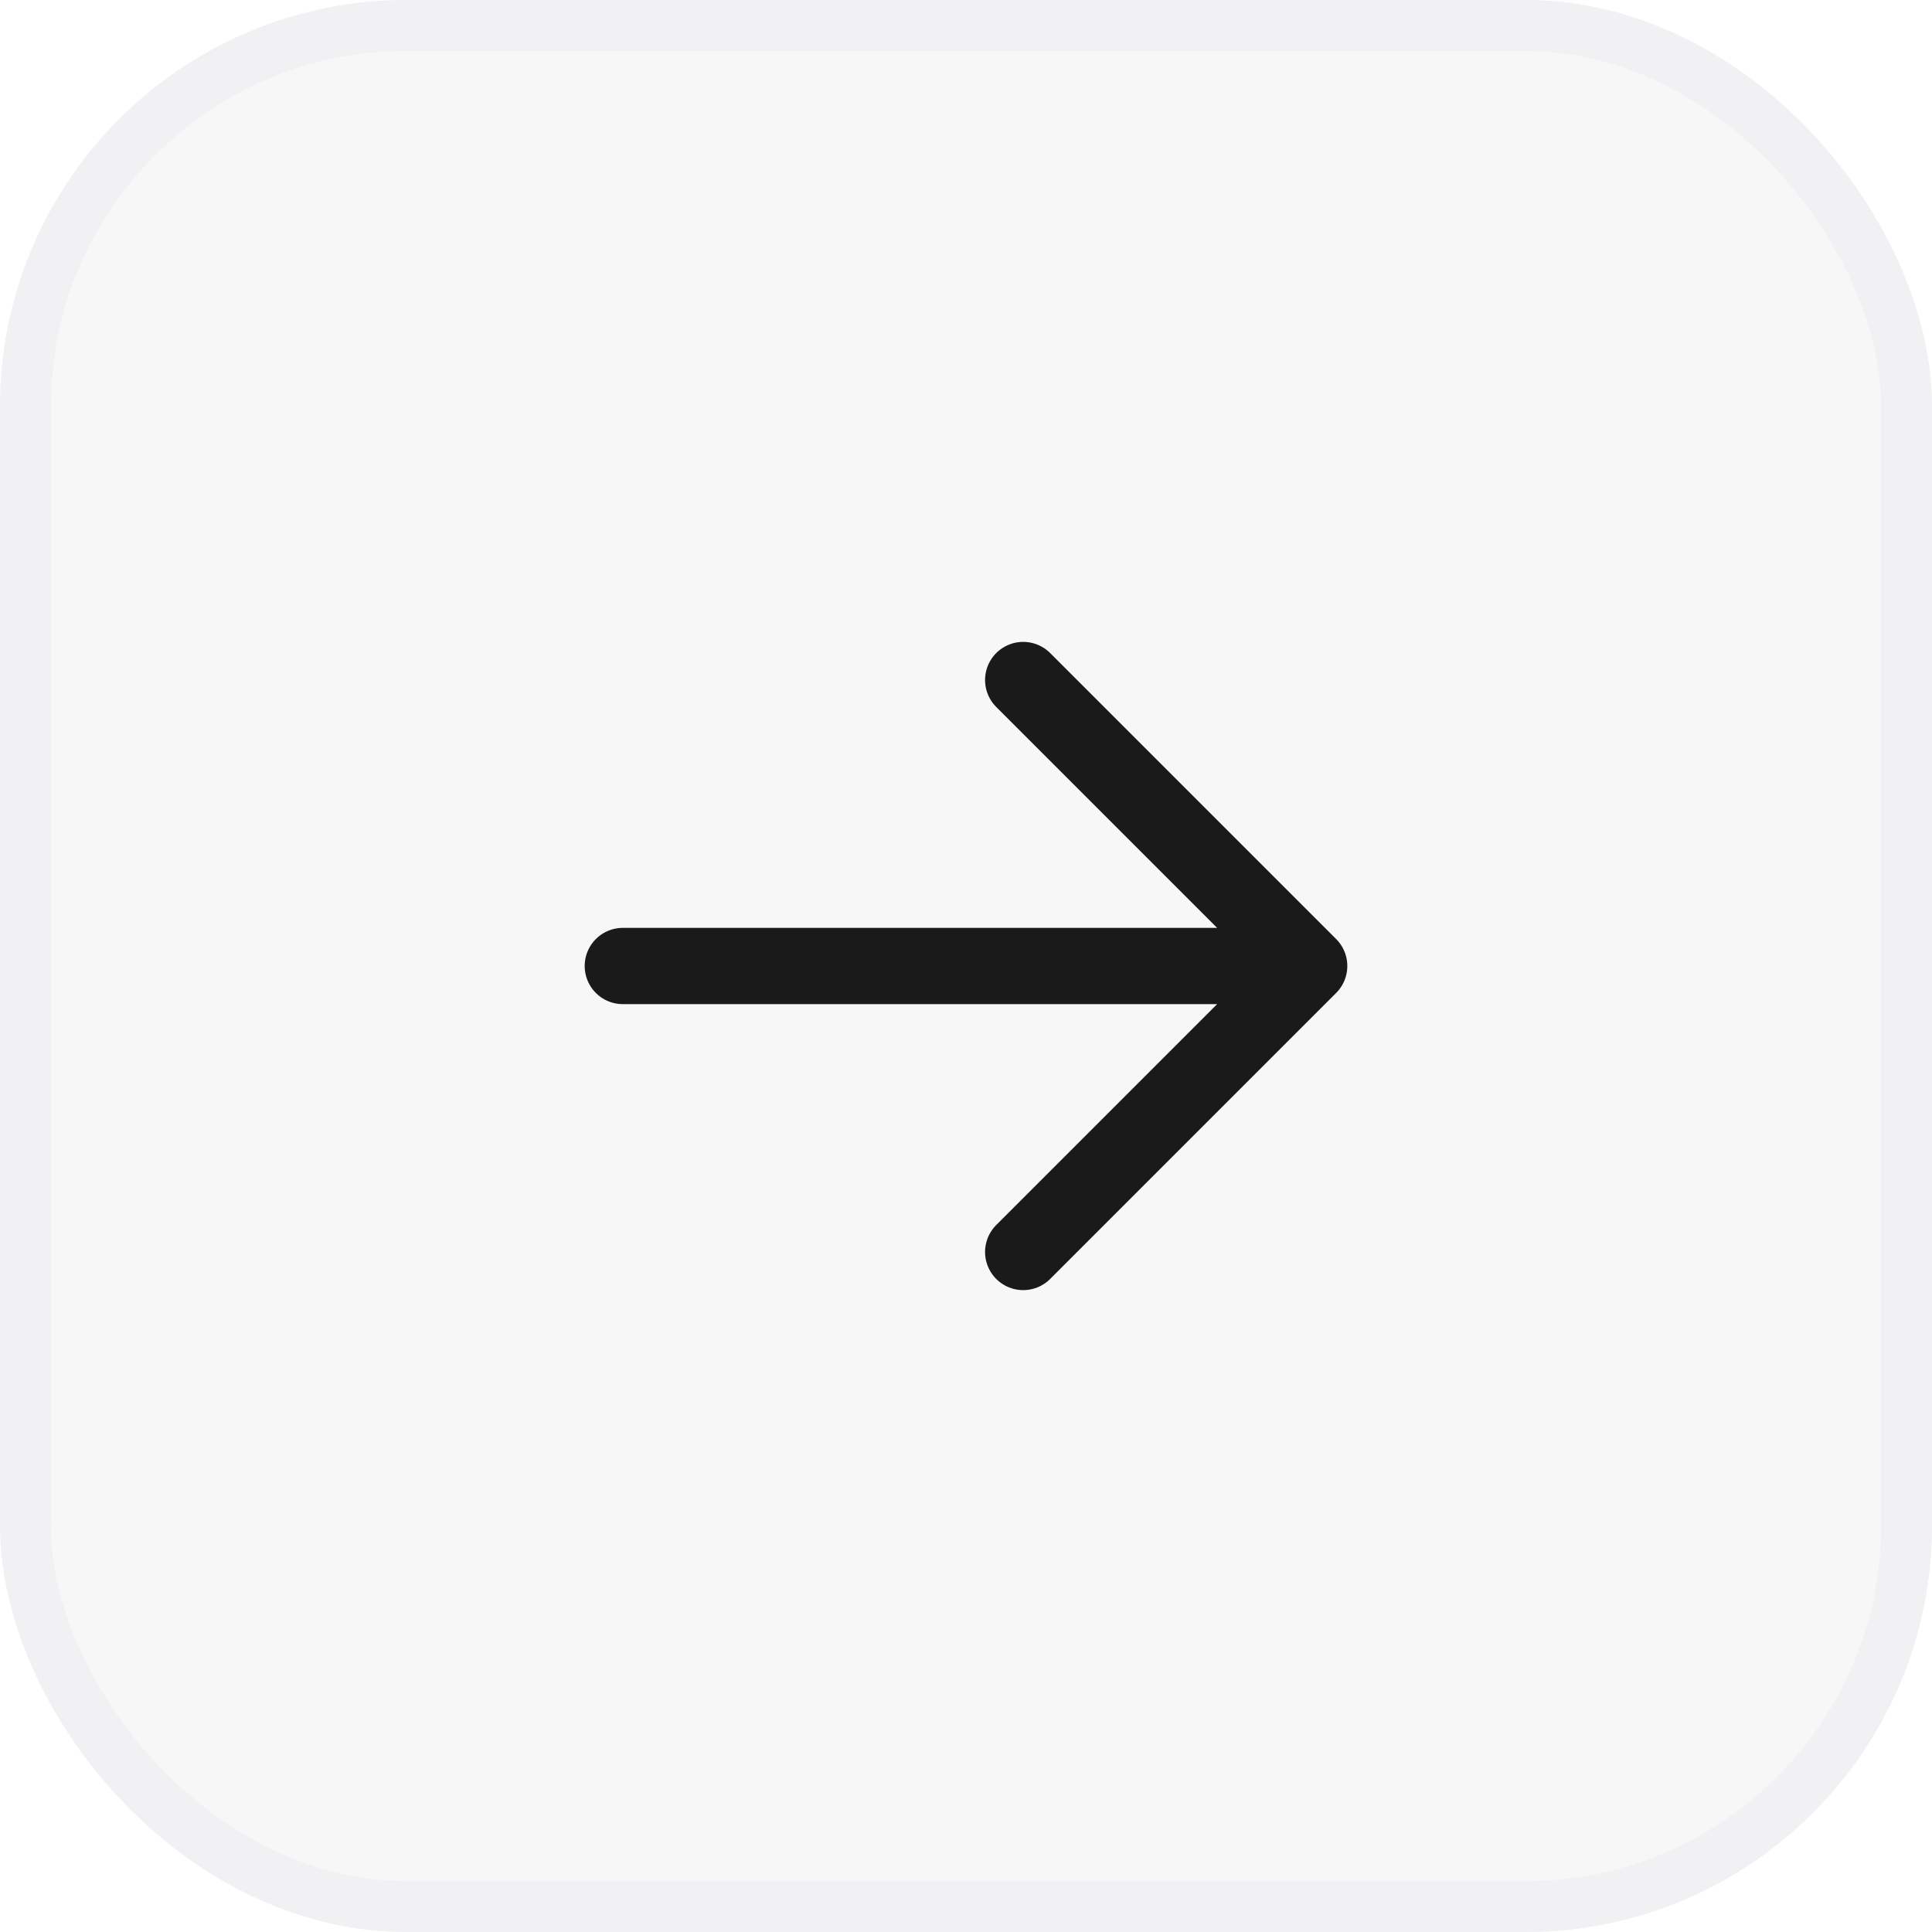
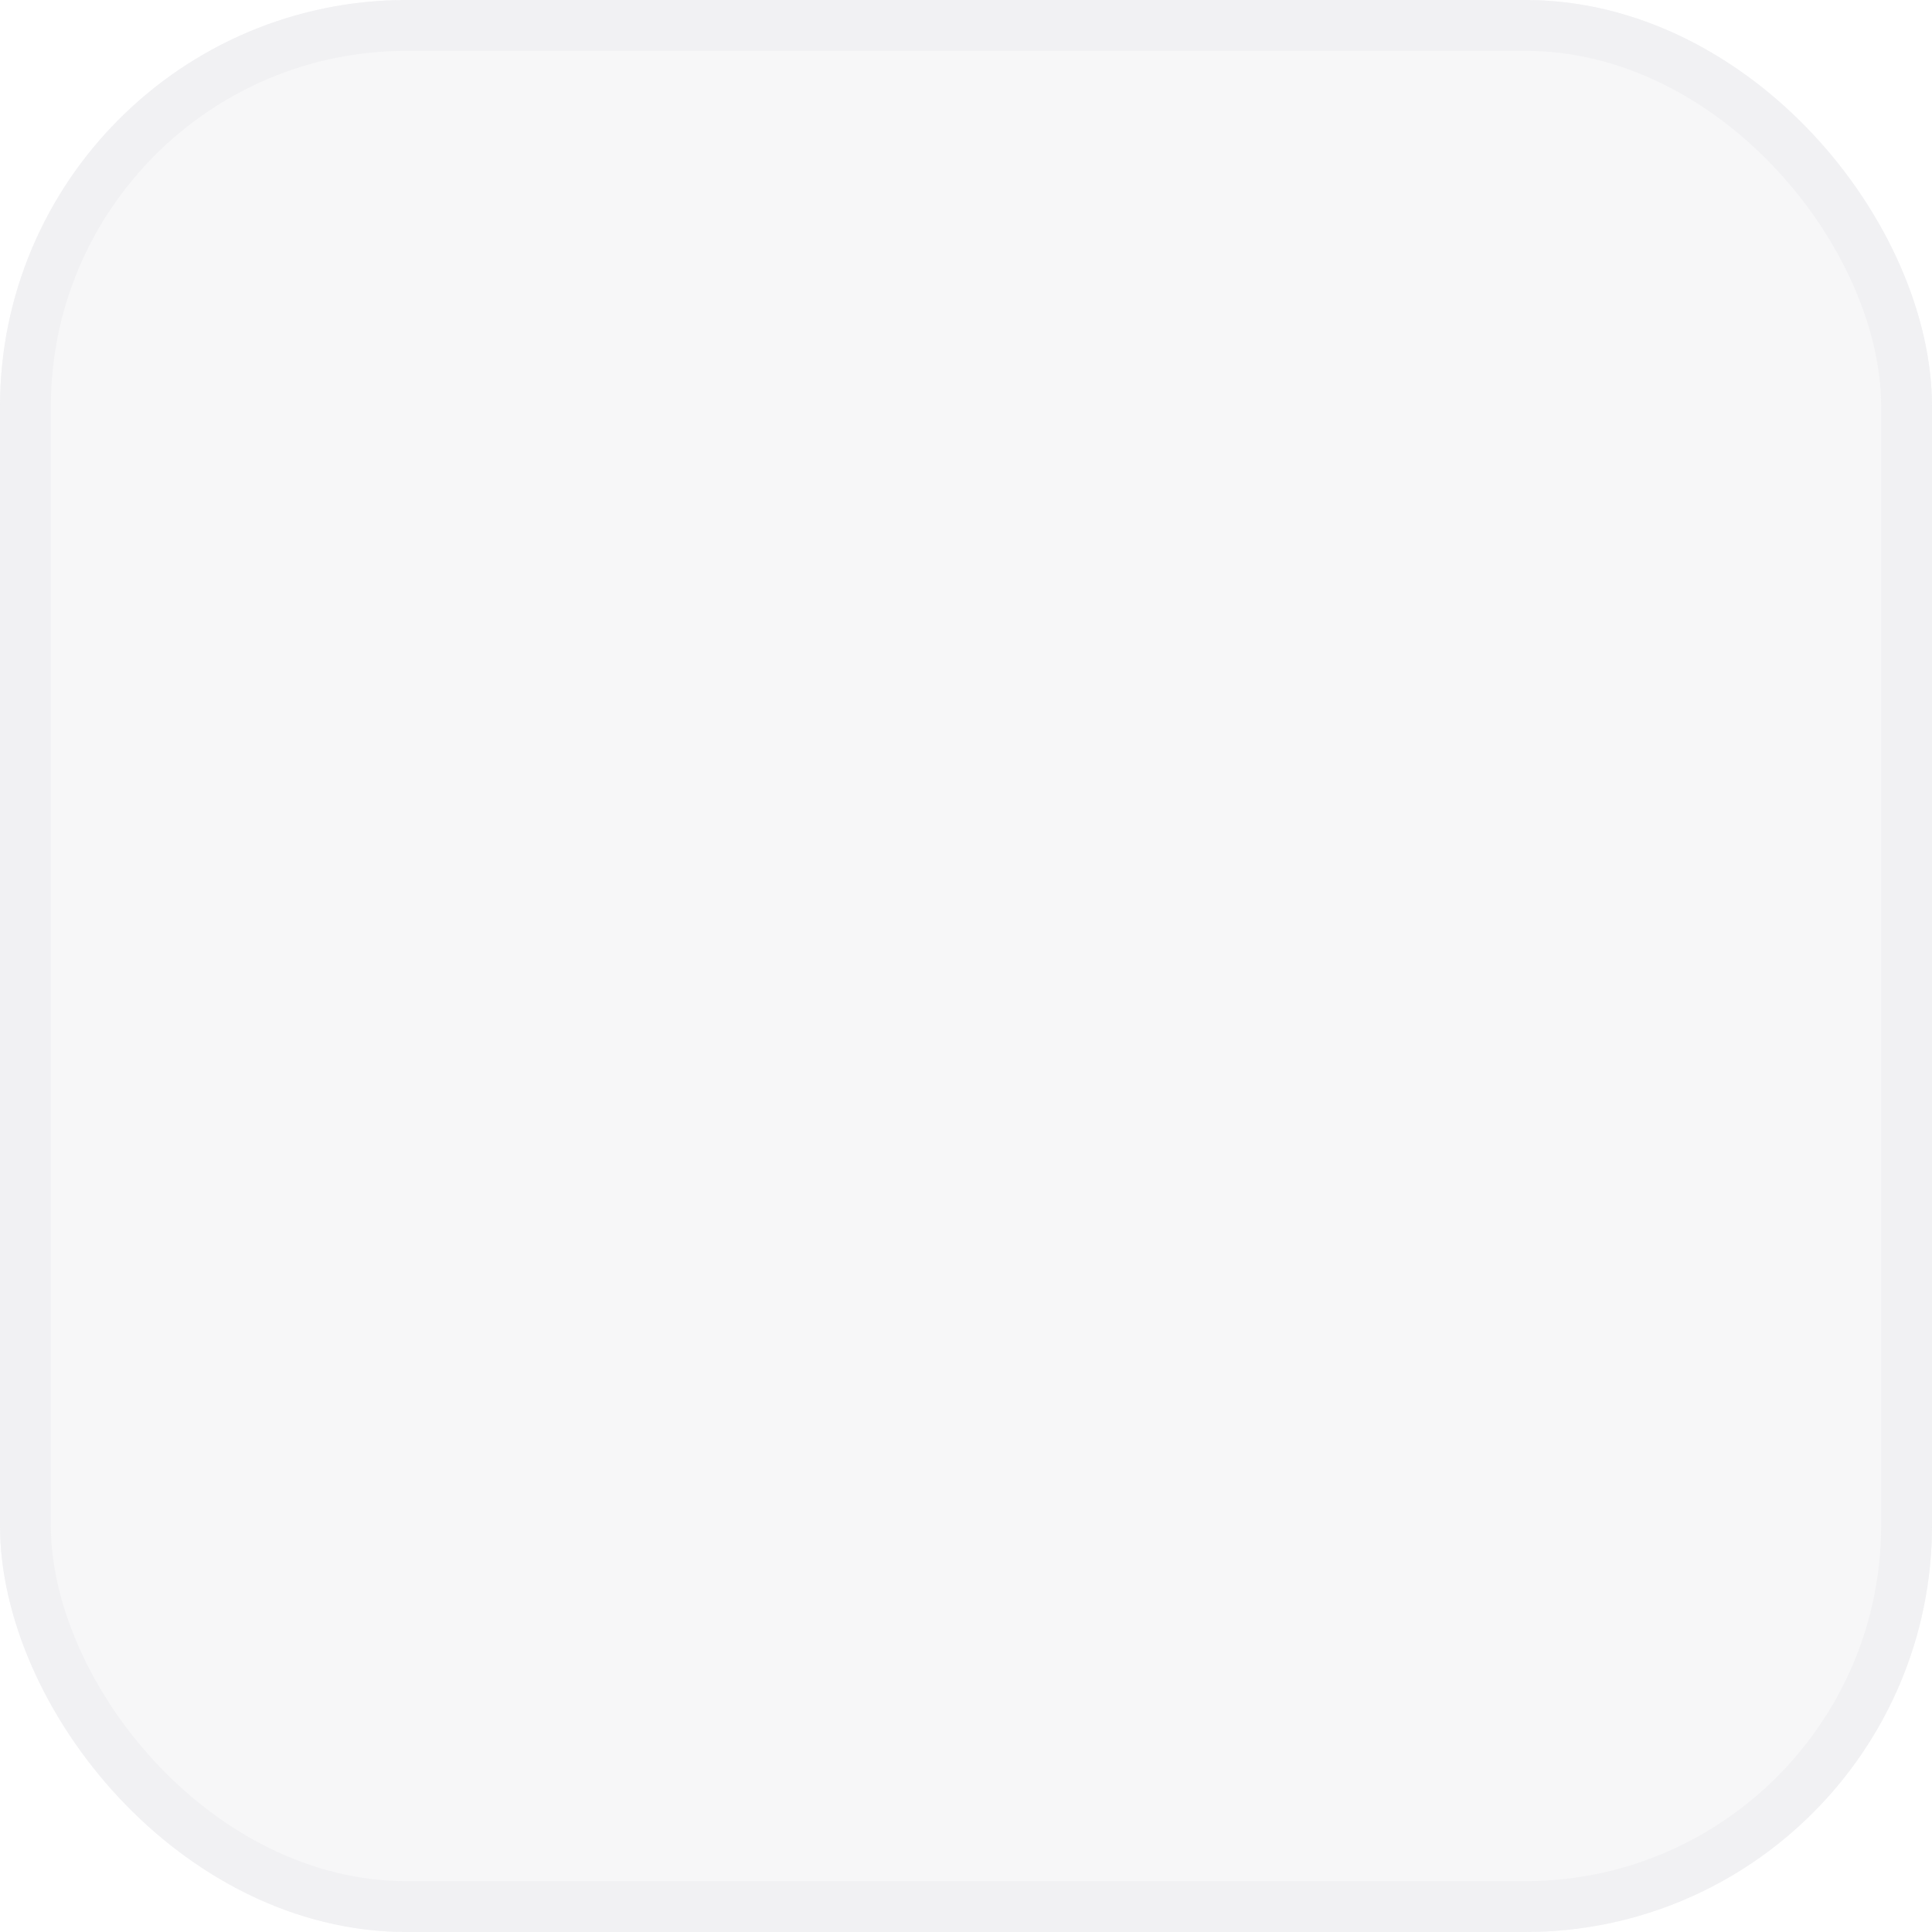
<svg xmlns="http://www.w3.org/2000/svg" width="38" height="38" viewBox="0 0 38 38" fill="none">
  <g filter="url(#filter0_b_4082_68844)">
    <rect width="38" height="38" rx="8" fill="#F7F7F8" />
    <rect x="0.5" y="0.5" width="37" height="37" rx="7.5" stroke="#F1F1F3" />
-     <path d="M20.125 13.375L25.75 19M25.75 19L20.125 24.625M25.75 19H12.25" stroke="#1A1A1A" stroke-width="1.5" stroke-linecap="round" stroke-linejoin="round" />
  </g>
  <defs>
    <filter id="filter0_b_4082_68844" x="-12" y="-12" width="62" height="62" filterUnits="userSpaceOnUse" color-interpolation-filters="sRGB">
      <feFlood flood-opacity="0" result="BackgroundImageFix" />
      <feGaussianBlur in="BackgroundImageFix" stdDeviation="6" />
      <feComposite in2="SourceAlpha" operator="in" result="effect1_backgroundBlur_4082_68844" />
      <feBlend mode="normal" in="SourceGraphic" in2="effect1_backgroundBlur_4082_68844" result="shape" />
    </filter>
  </defs>
</svg>